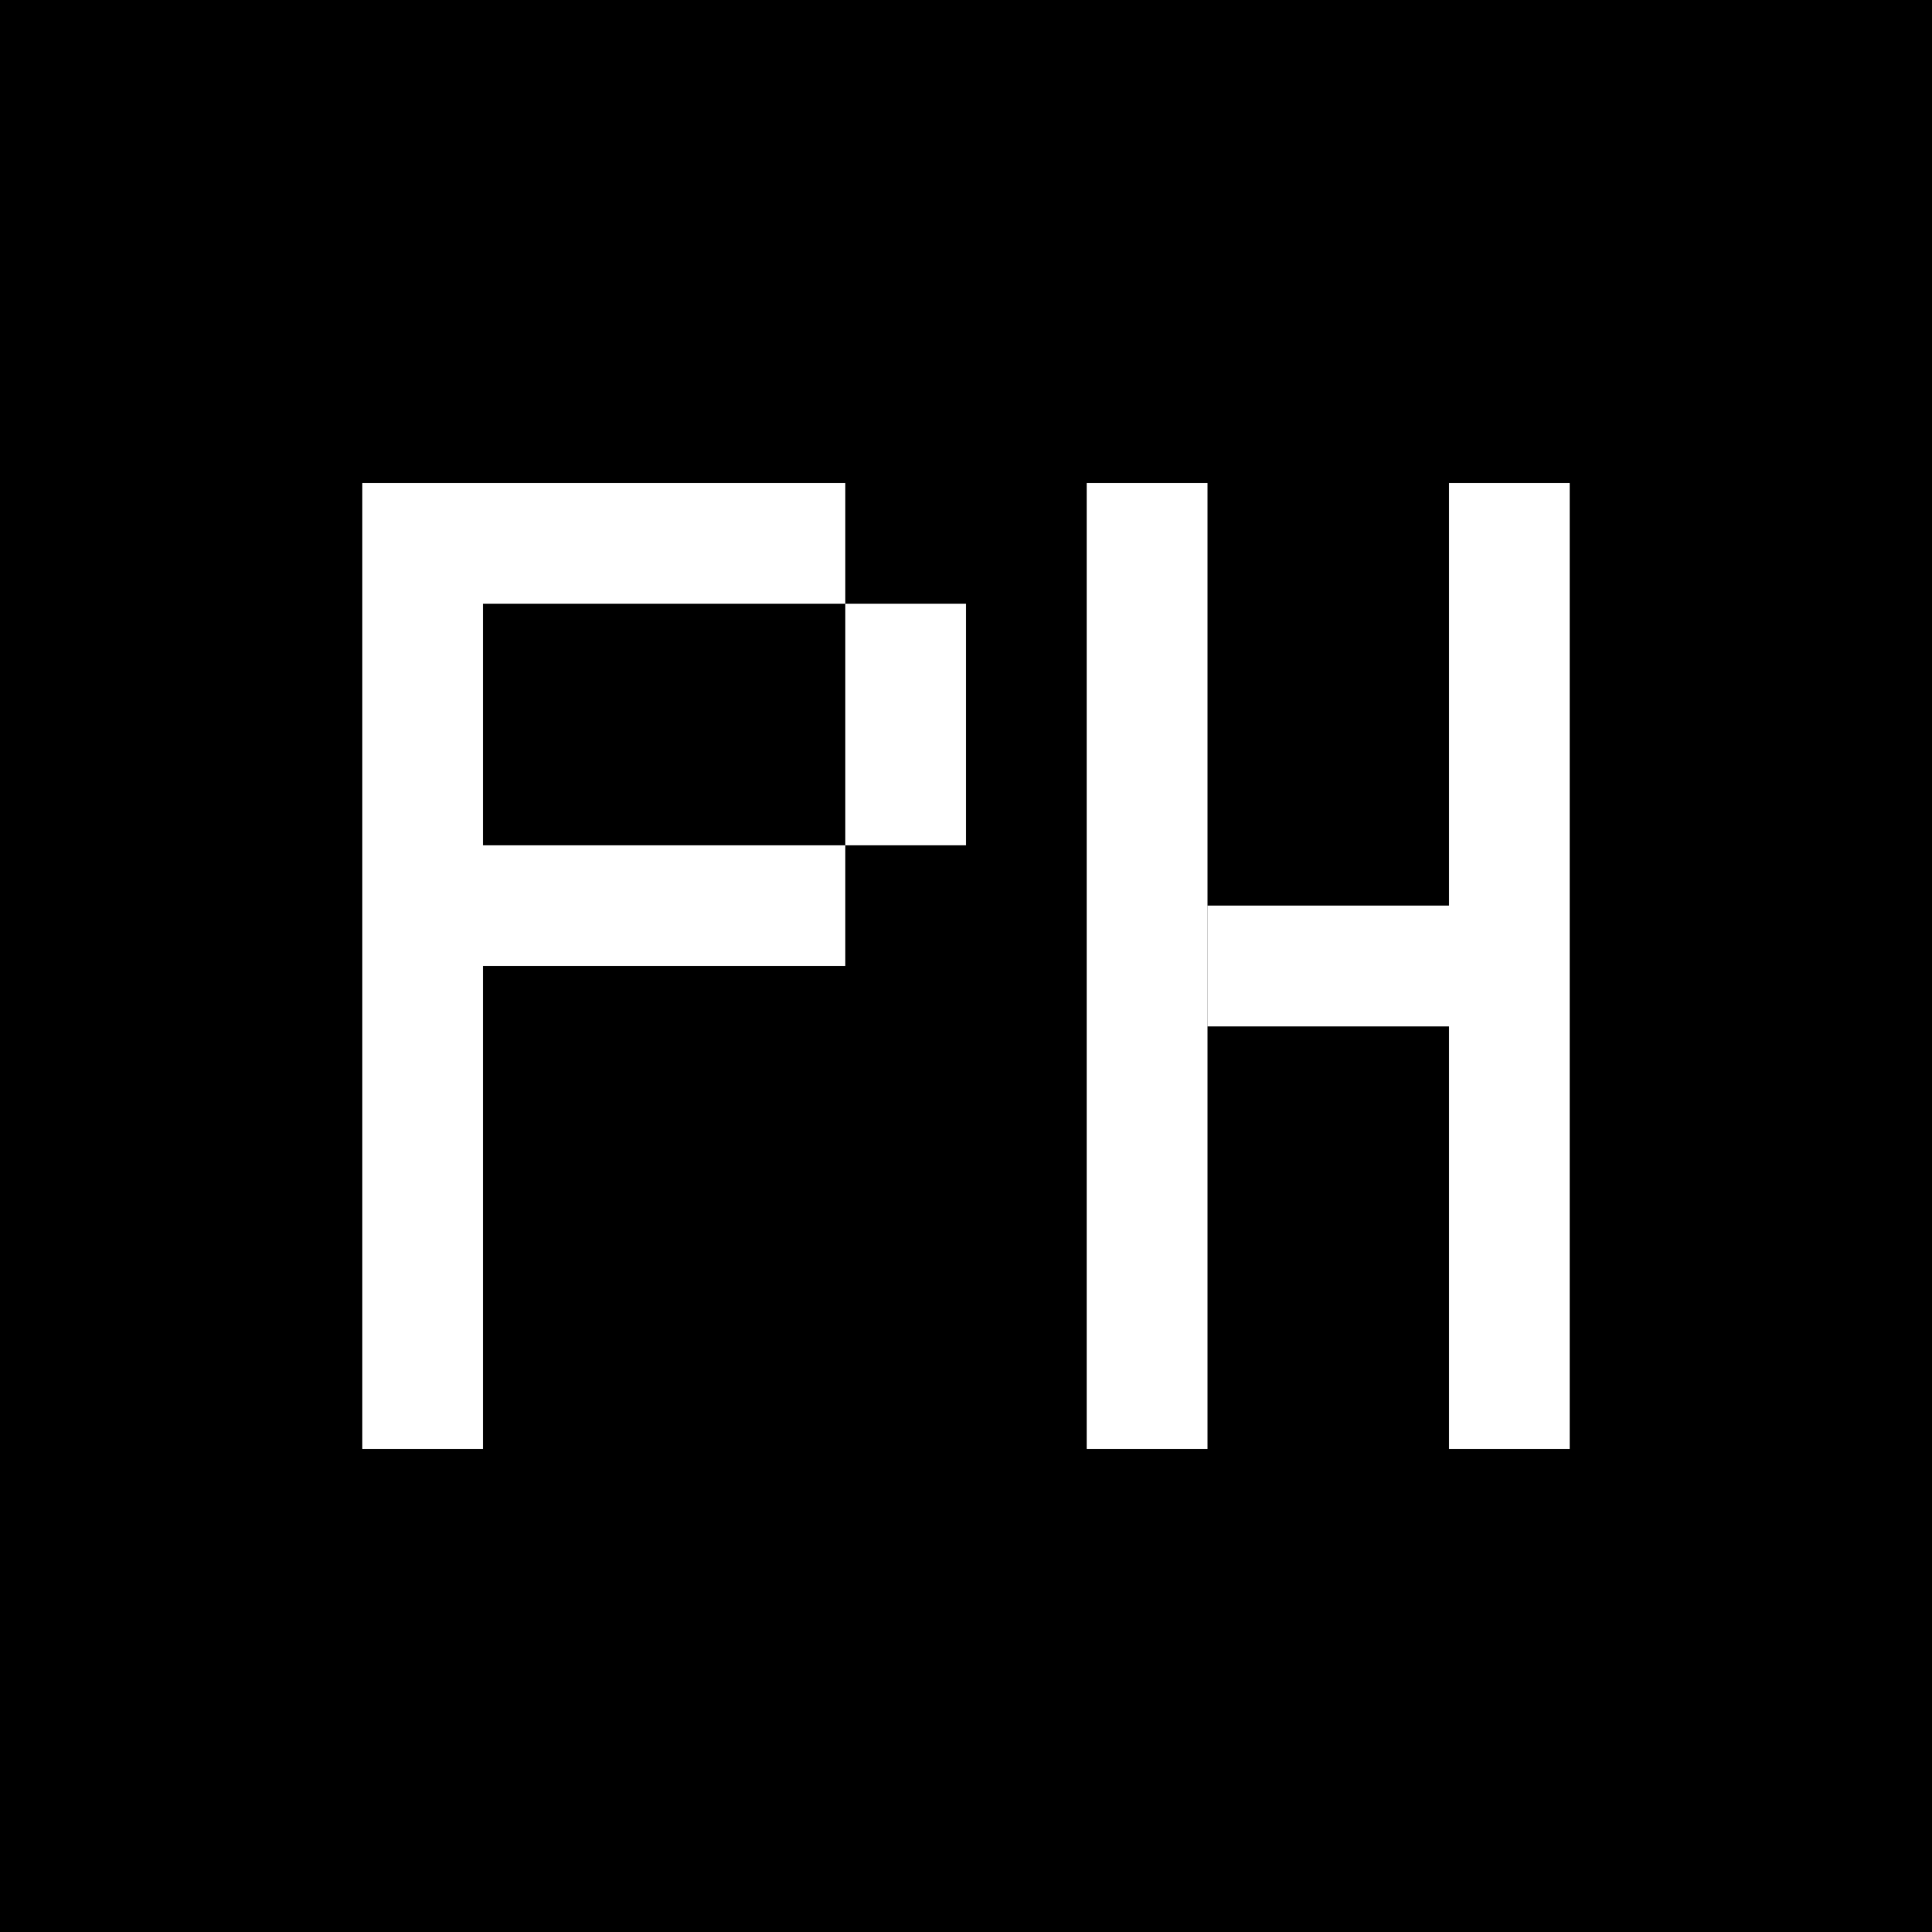
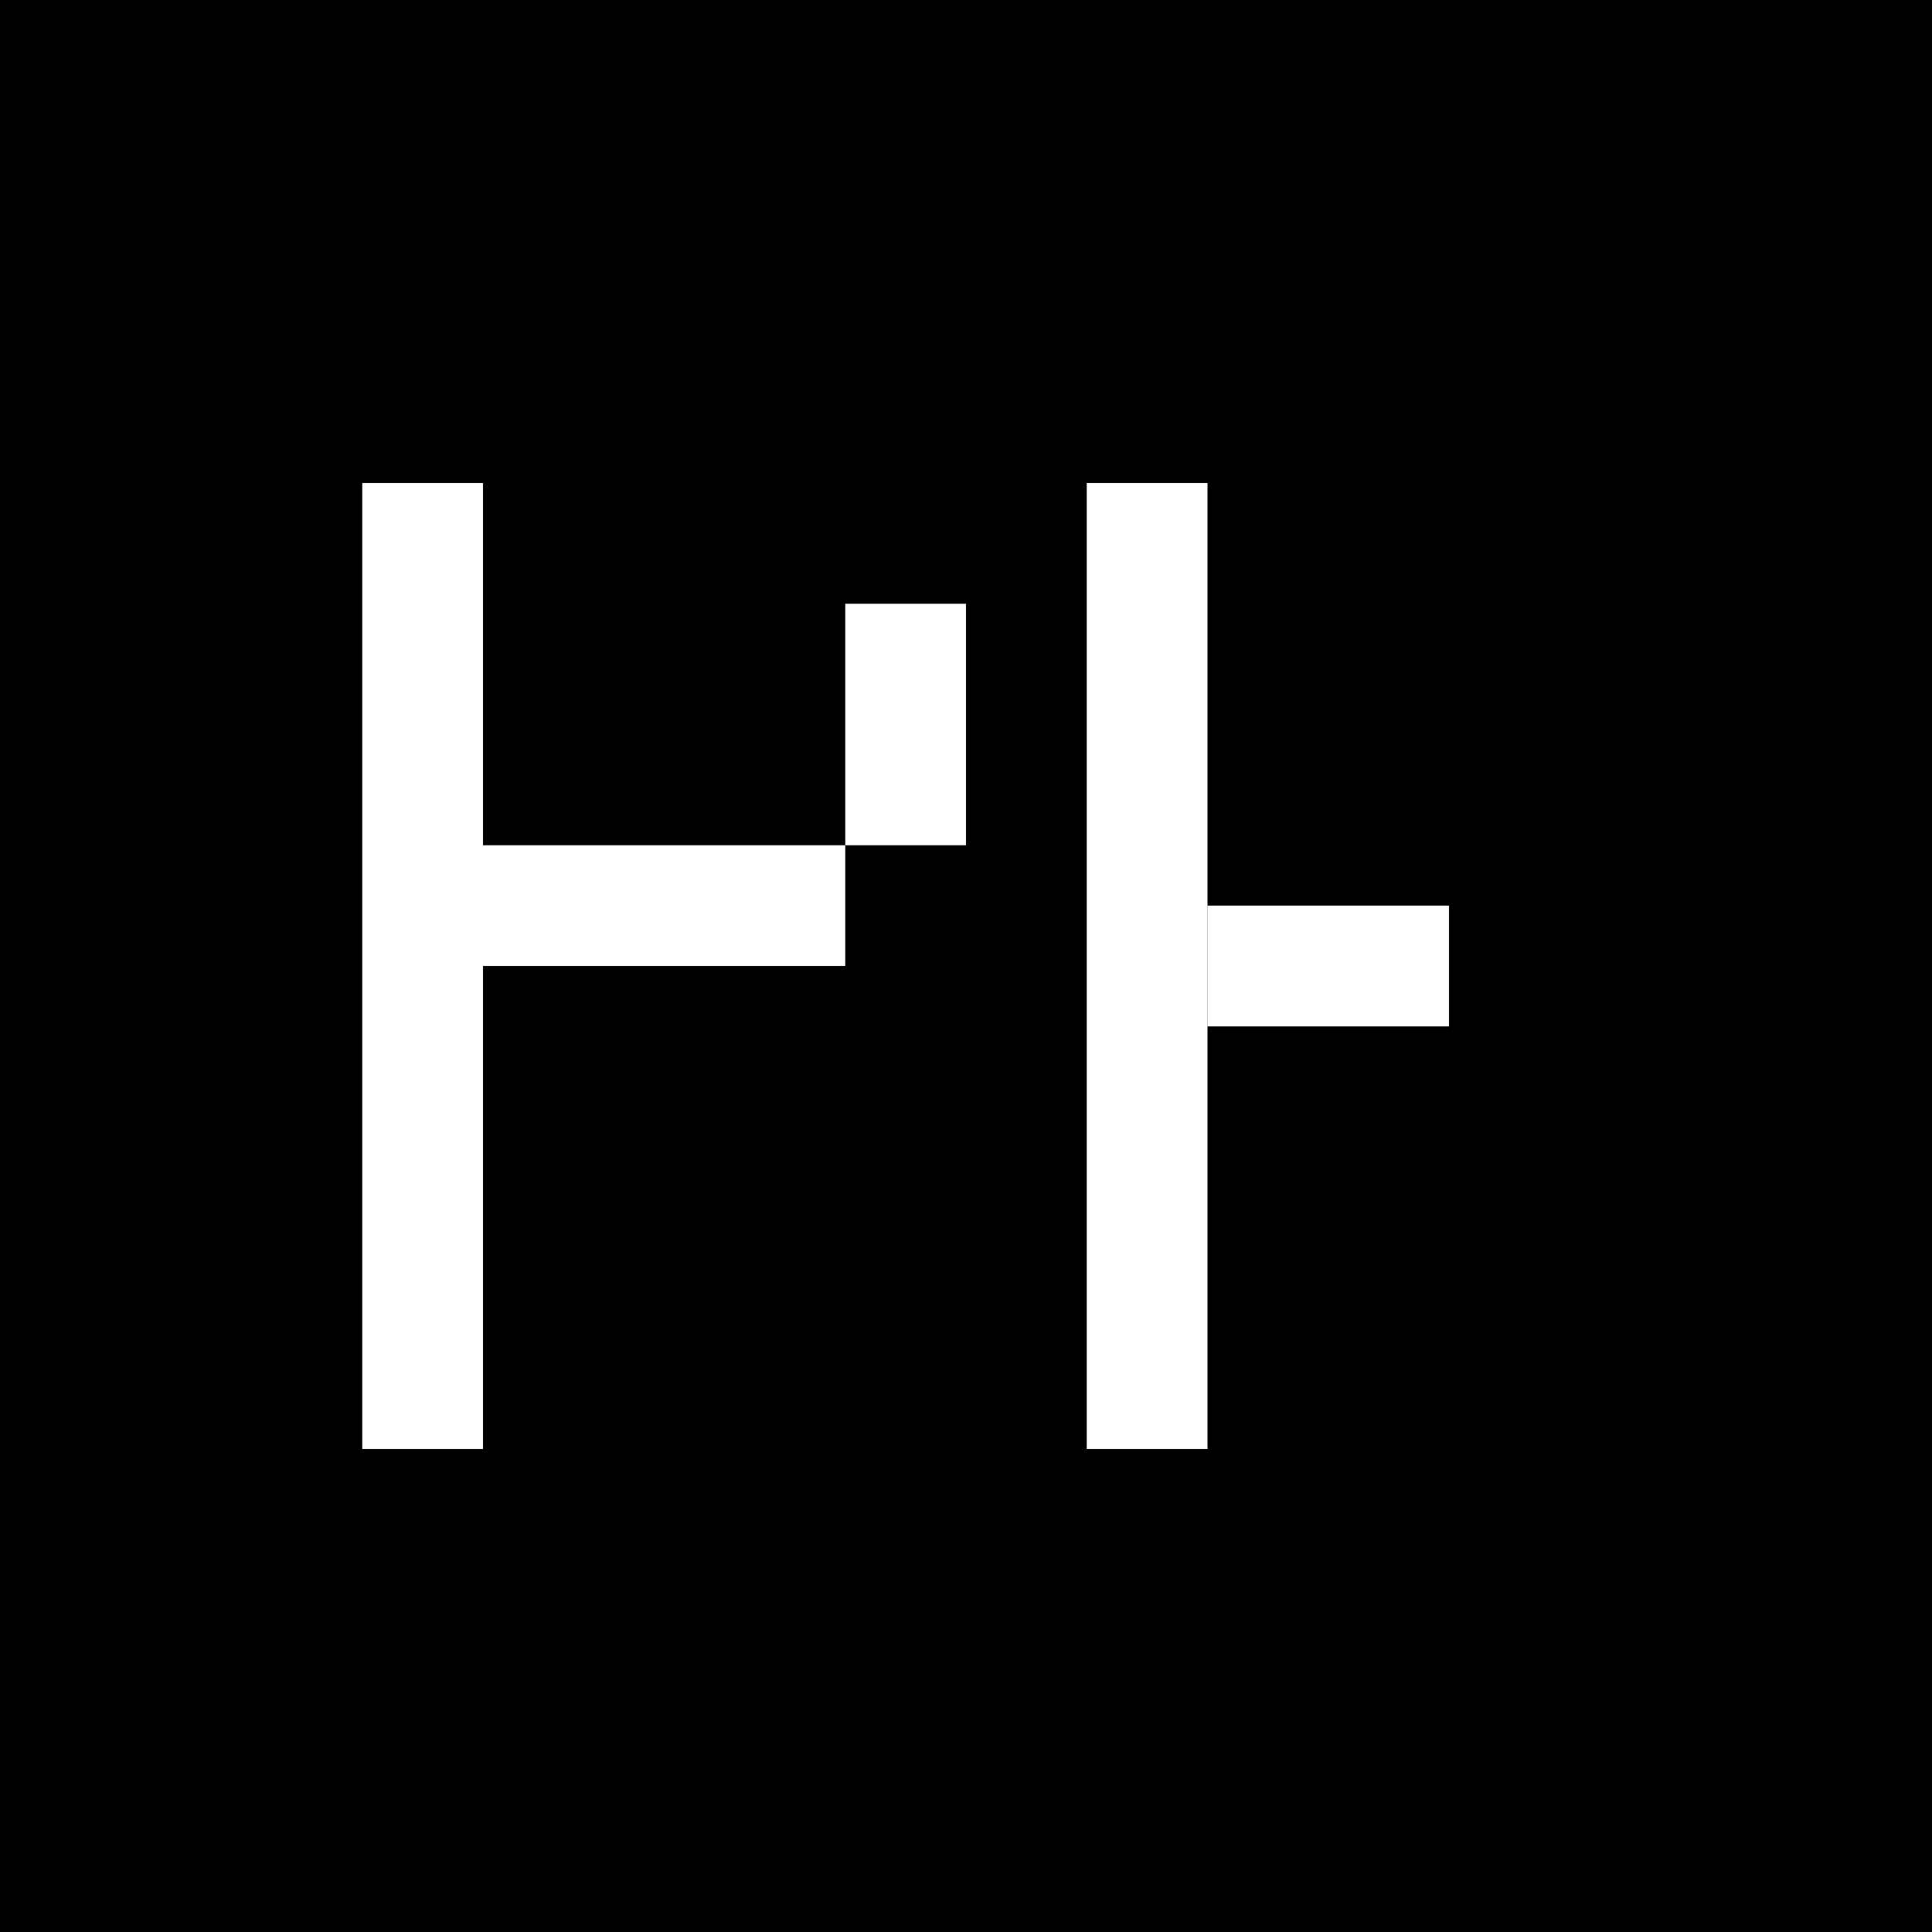
<svg xmlns="http://www.w3.org/2000/svg" width="32" height="32" viewBox="0 0 32 32" fill="none">
  <rect width="32" height="32" fill="#000000" />
  <rect x="6" y="8" width="2" height="16" fill="#ffffff" />
-   <rect x="8" y="8" width="6" height="2" fill="#ffffff" />
  <rect x="14" y="10" width="2" height="4" fill="#ffffff" />
  <rect x="8" y="14" width="6" height="2" fill="#ffffff" />
  <rect x="18" y="8" width="2" height="16" fill="#ffffff" />
  <rect x="20" y="15" width="4" height="2" fill="#ffffff" />
-   <rect x="24" y="8" width="2" height="16" fill="#ffffff" />
</svg>